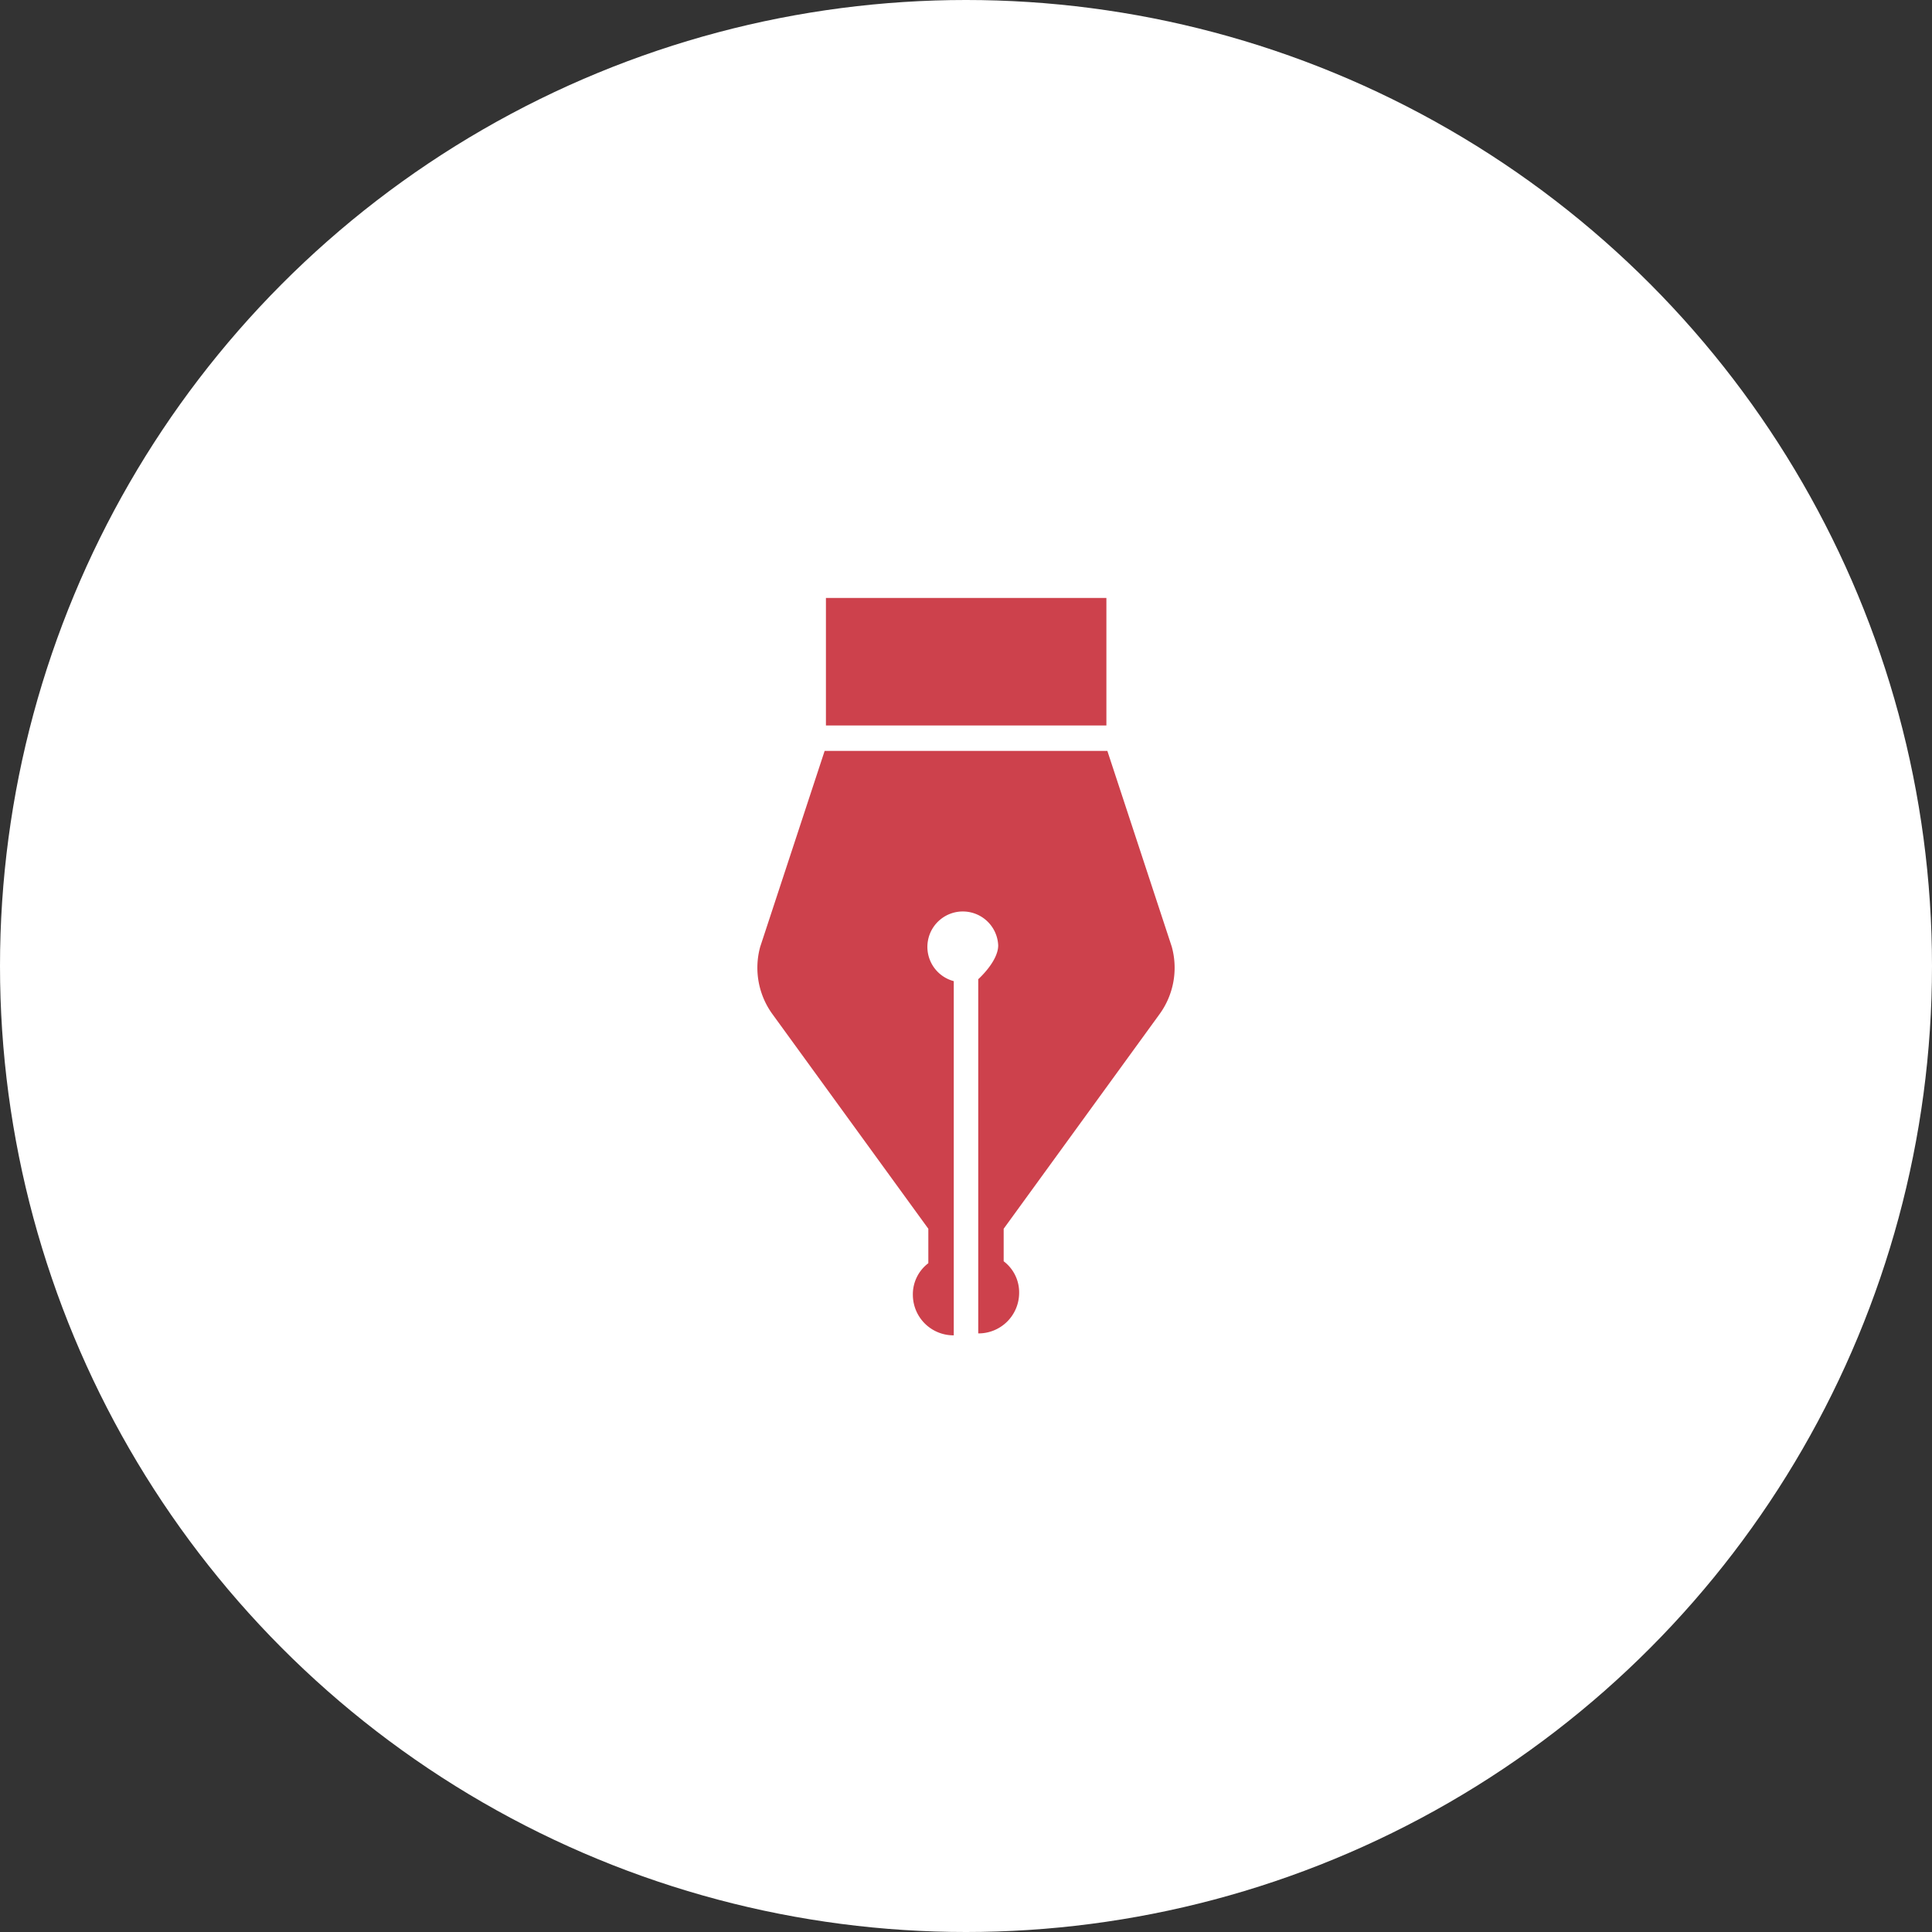
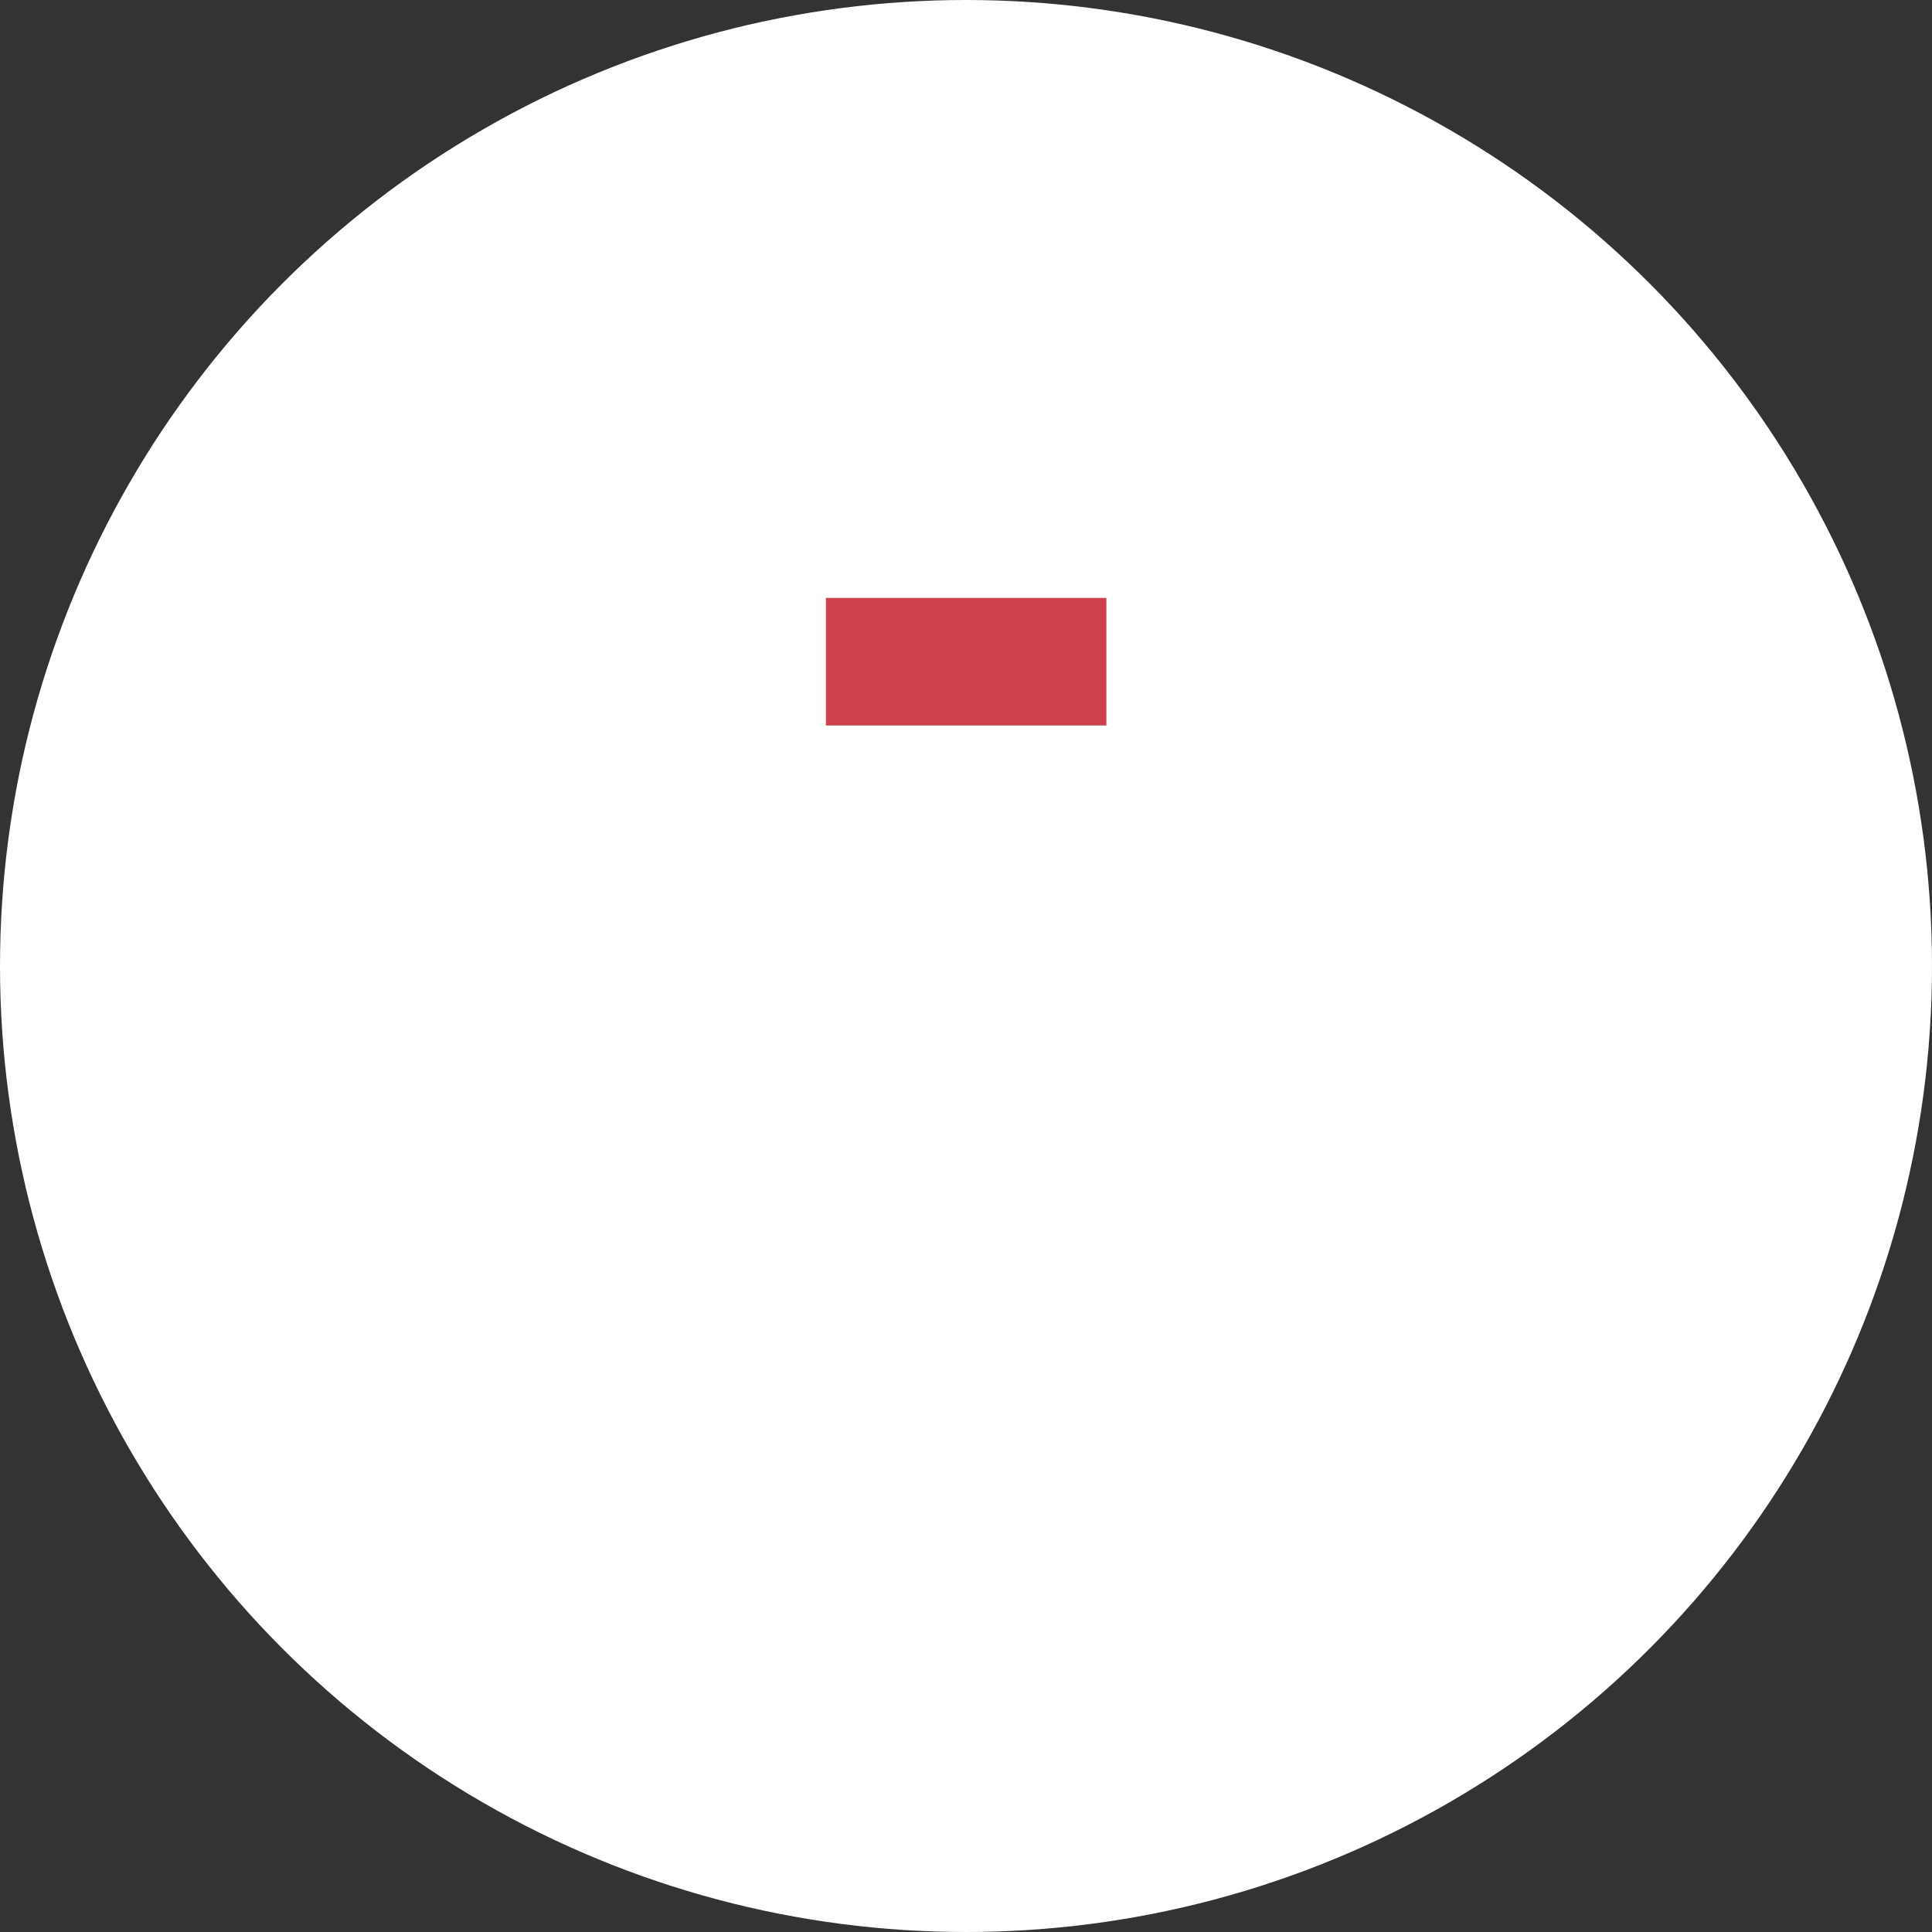
<svg xmlns="http://www.w3.org/2000/svg" width="60" height="60" viewBox="0 0 60 60">
  <rect x="0" y="0" width="60" height="60" fill="#333333" stroke="none" />
  <defs>
    <style>.cls-1{fill:#fff;}.cls-2{fill:#cd414c;}</style>
  </defs>
  <g id="レイヤー_2" data-name="レイヤー 2">
    <g id="コンテンツ">
      <circle class="cls-1" cx="30" cy="30" r="30" />
      <g id="アートワーク_11" data-name="アートワーク 11">
-         <path class="cls-2" d="M36,31.51a2.45,2.45,0,0,0,.39-2.11l-2-6.08H25.61l-2,6.08A2.45,2.45,0,0,0,24,31.51l4.83,6.65v1.07a1.21,1.21,0,0,0-.48,1,1.26,1.26,0,0,0,1.27,1.24v-11A1.1,1.1,0,1,1,31,29.36c0,.5-.62,1.05-.62,1.05v11a1.26,1.26,0,0,0,1.27-1.24,1.21,1.21,0,0,0-.48-1V38.16Z" />
        <rect class="cls-2" x="25.65" y="18.57" width="8.71" height="3.96" />
      </g>
    </g>
  </g>
</svg>